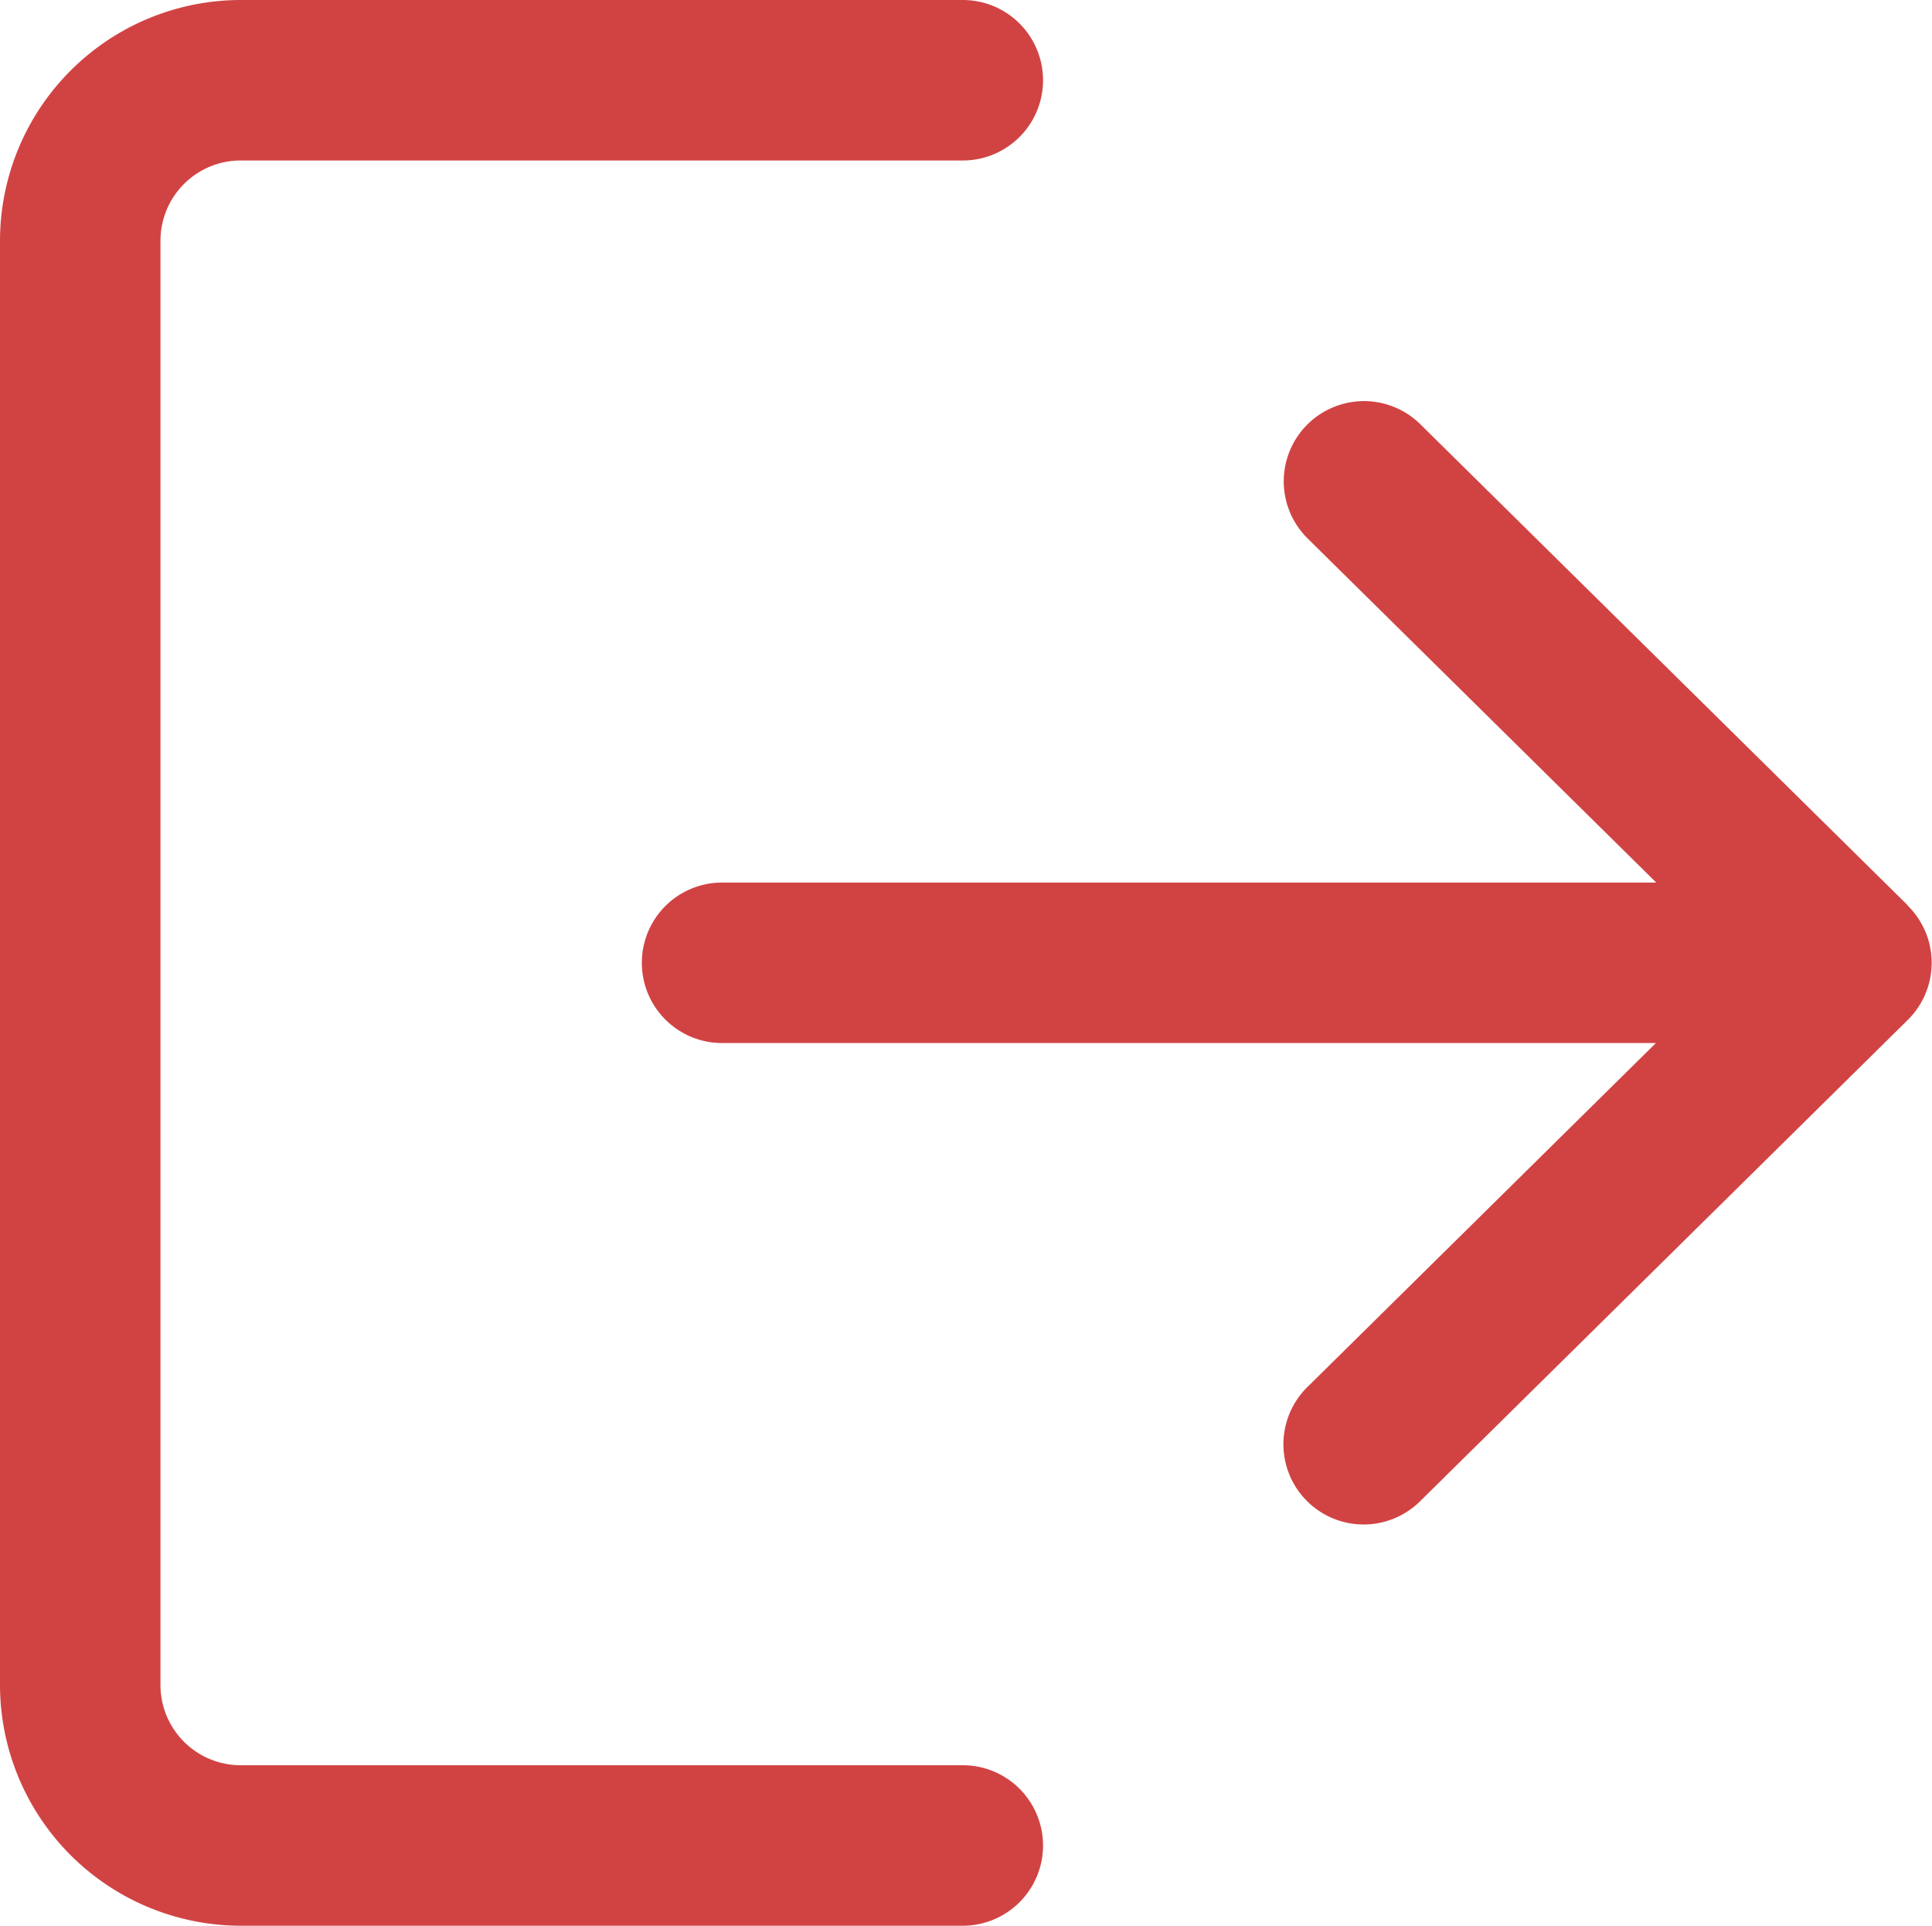
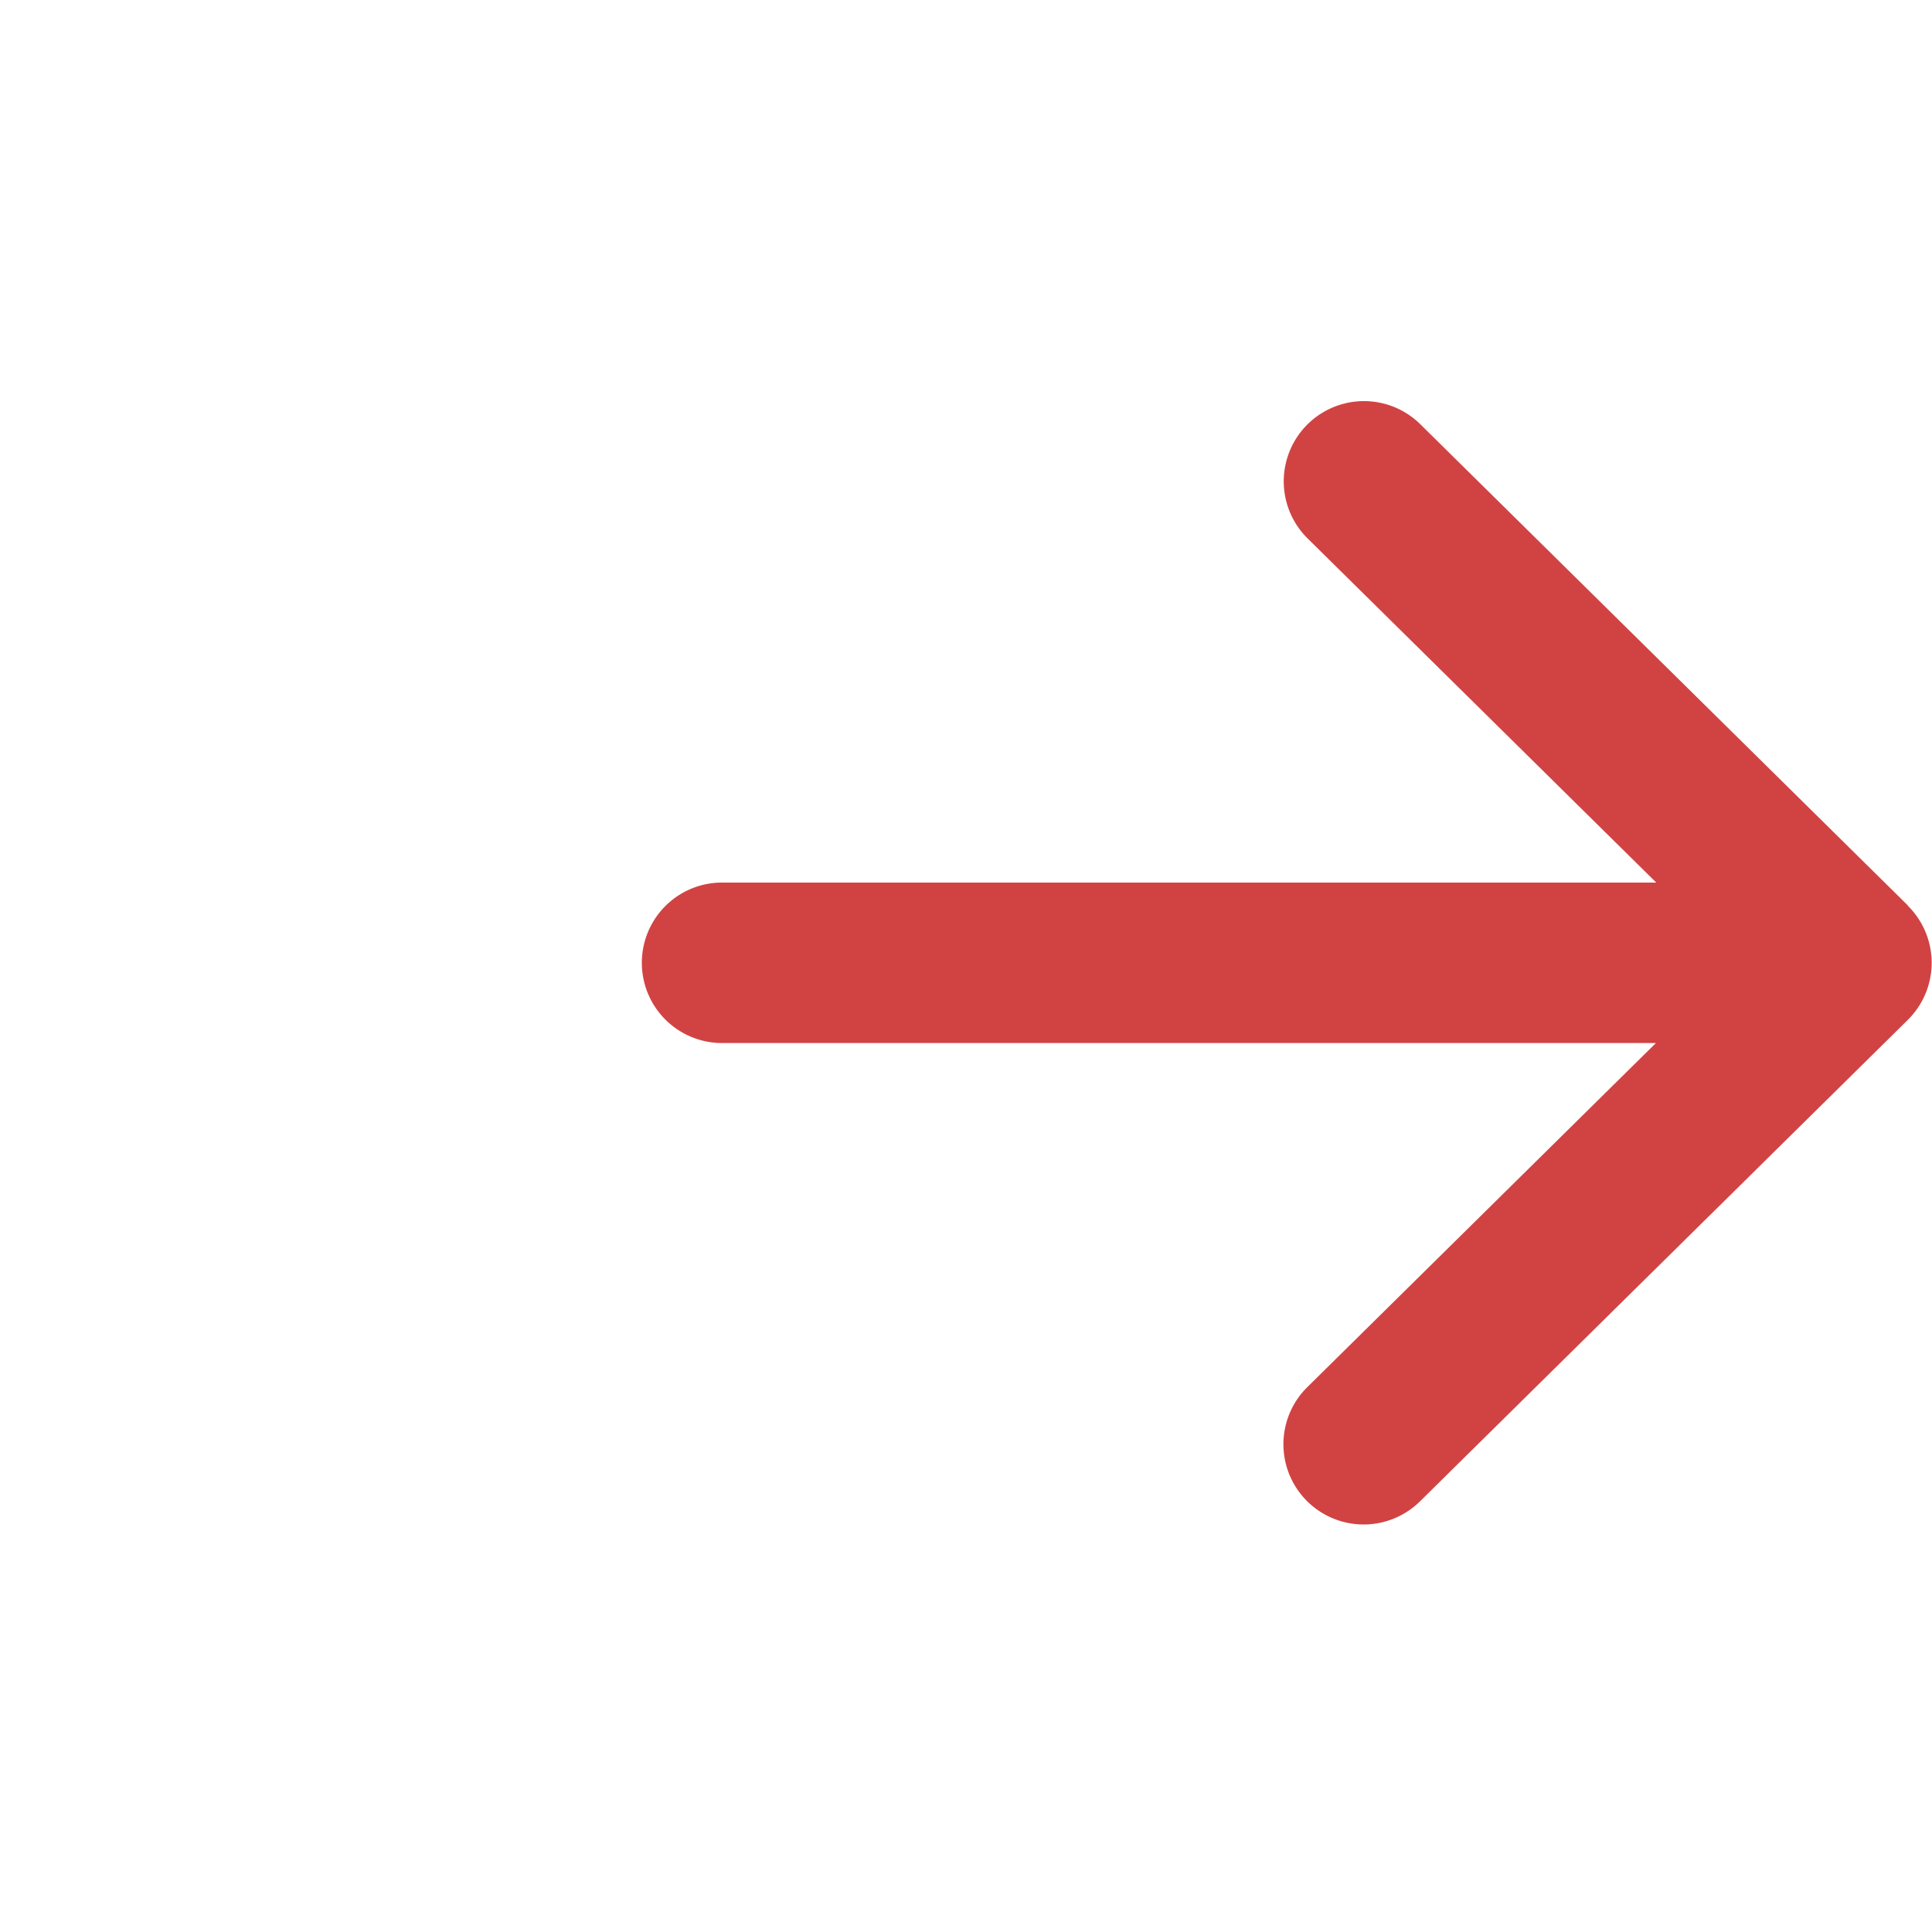
<svg xmlns="http://www.w3.org/2000/svg" width="29.341" height="29.243" viewBox="0 0 29.341 29.243">
  <defs>
    <style>.a{fill:#d14343;}</style>
  </defs>
  <g transform="translate(-17.733 -16.379)">
    <g transform="translate(17.733 16.379)">
      <g transform="translate(0 0)">
-         <path class="a" d="M14.622,27.656H3.655a1.219,1.219,0,0,1-1.218-1.218V4.505A1.219,1.219,0,0,1,3.655,3.287H14.622a1.218,1.218,0,0,0,0-2.437H3.655A3.66,3.66,0,0,0,0,4.505V26.438a3.66,3.66,0,0,0,3.655,3.655H14.622a1.218,1.218,0,0,0,0-2.437Z" transform="translate(0 -0.85)" />
-       </g>
+         </g>
      <g transform="translate(9.748 6.092)">
        <path class="a" d="M189.33,114.826l-7.408-7.311a1.218,1.218,0,0,0-1.711,1.735l5.294,5.225H171.318a1.218,1.218,0,0,0,0,2.437H185.5l-5.294,5.225a1.218,1.218,0,1,0,1.711,1.735l7.408-7.311a1.218,1.218,0,0,0,0-1.735Z" transform="translate(-170.1 -107.165)" />
      </g>
    </g>
  </g>
</svg>